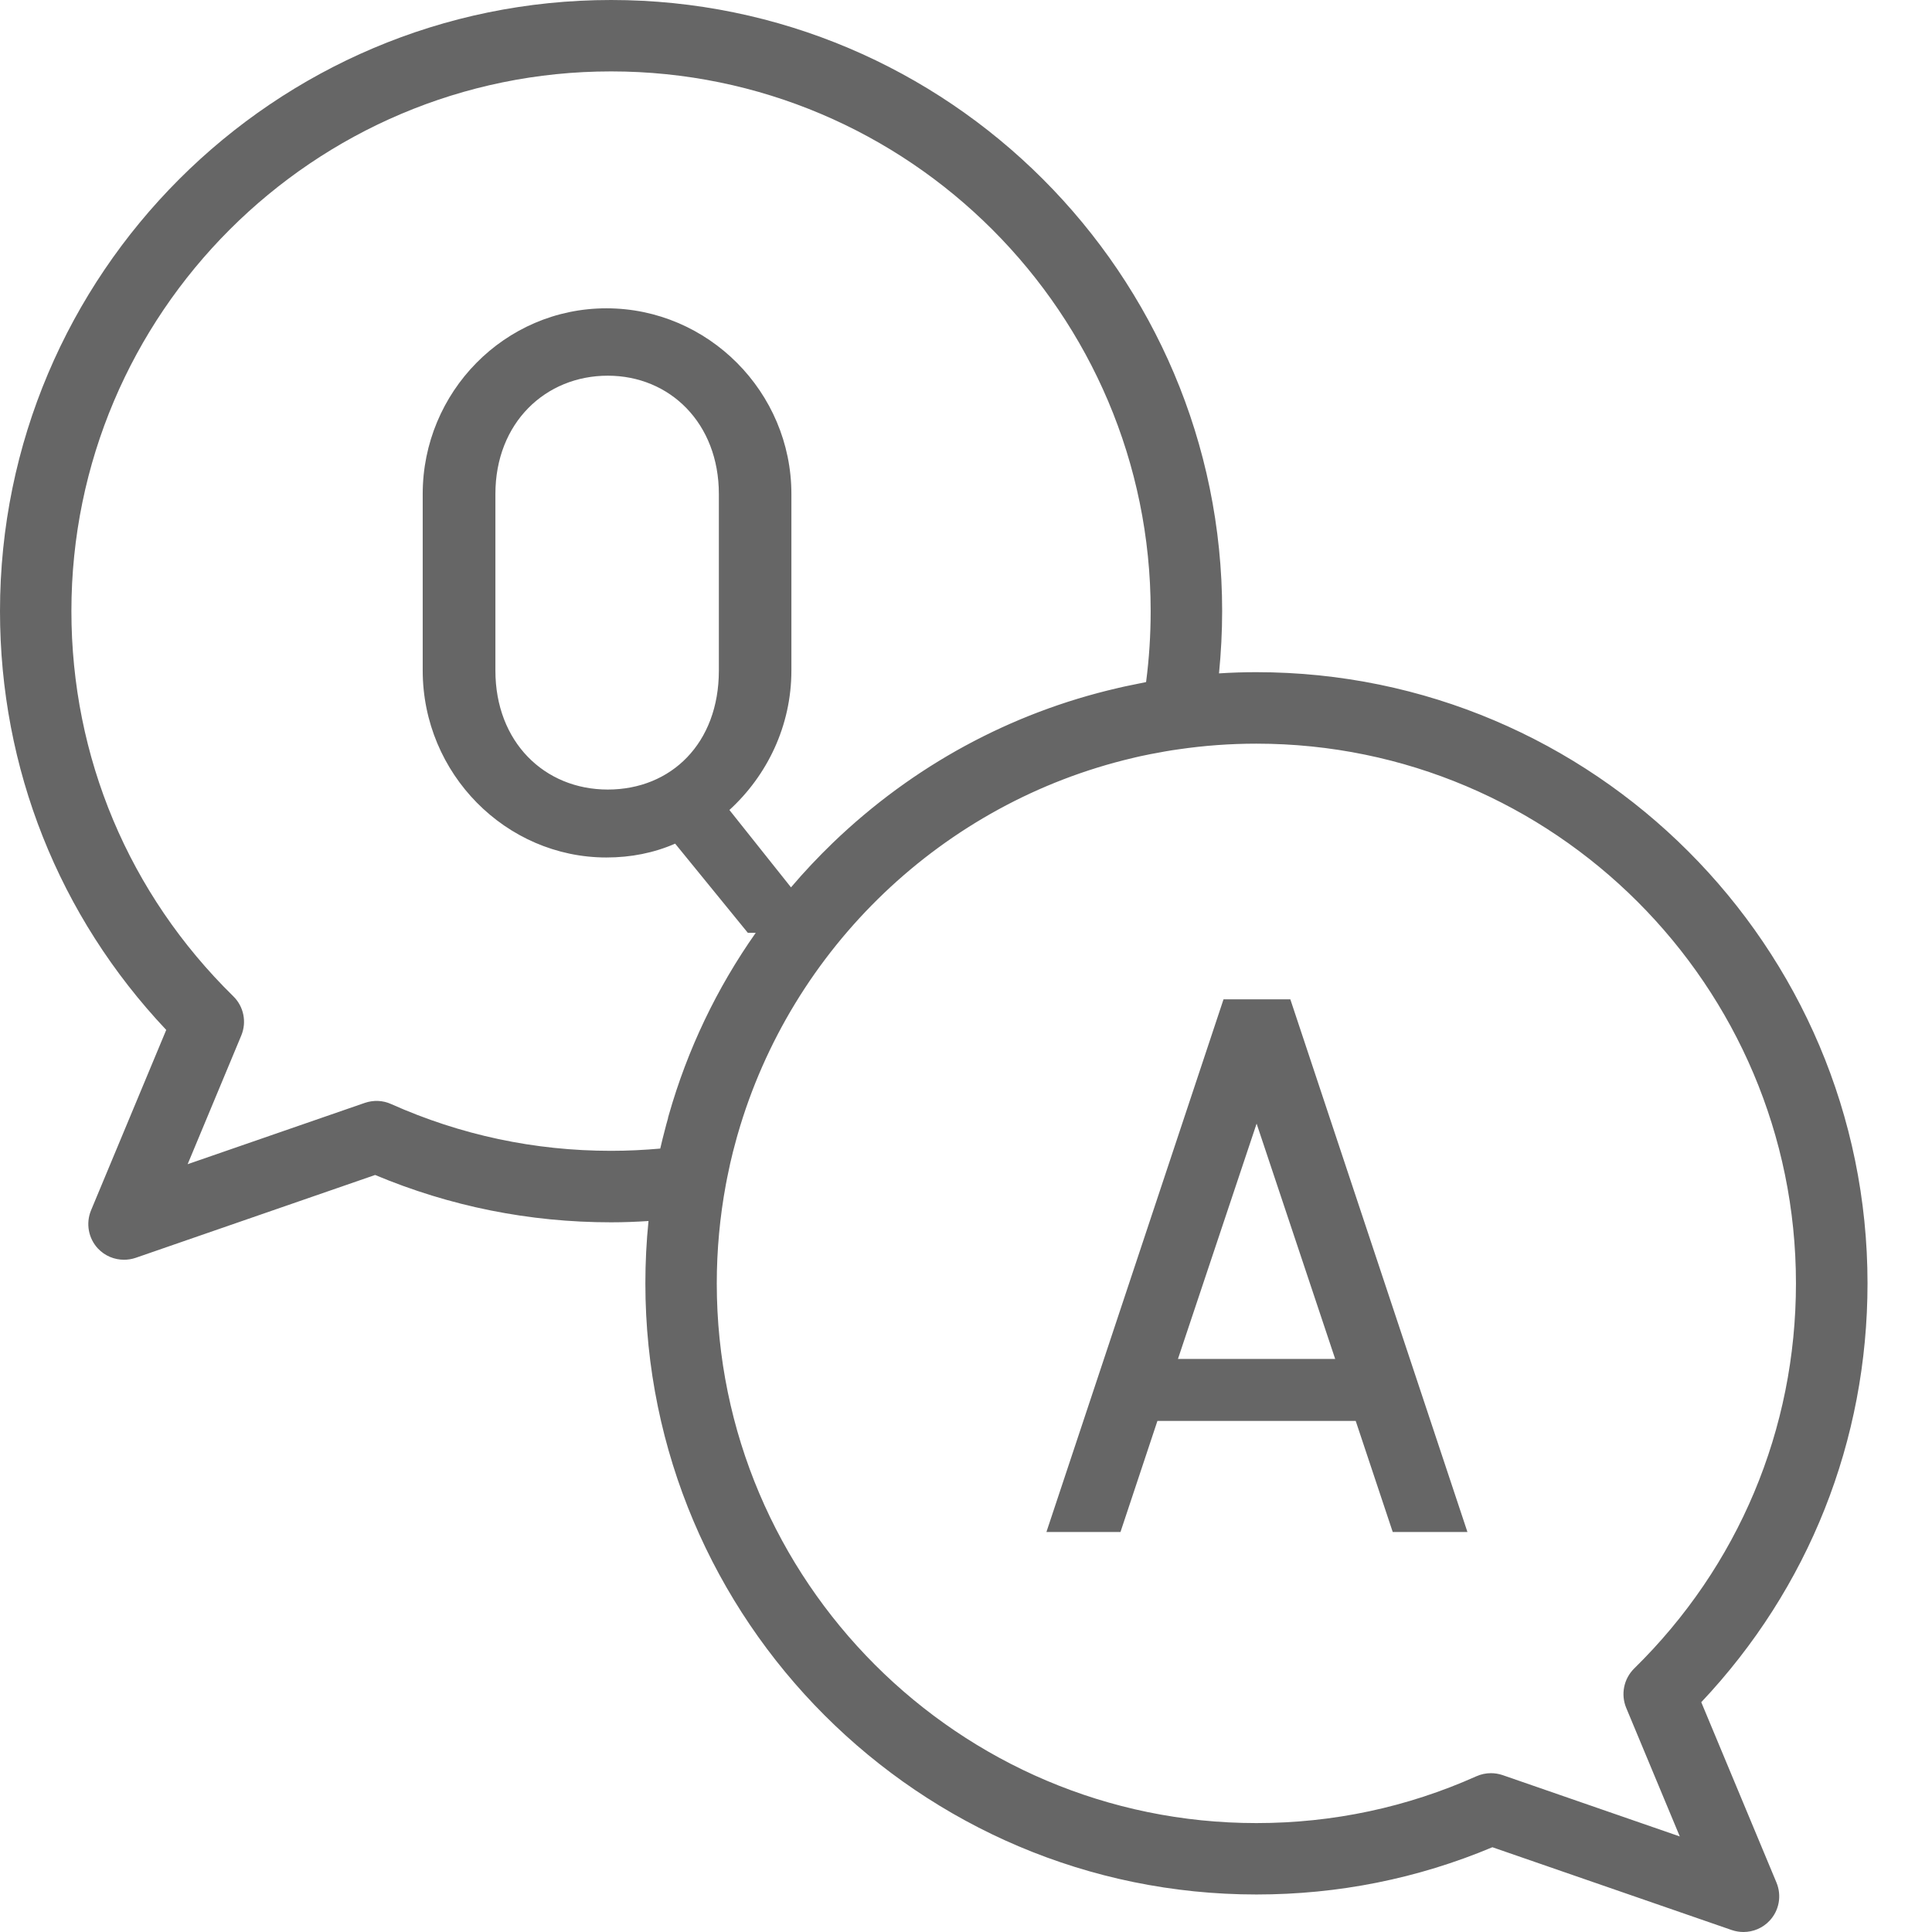
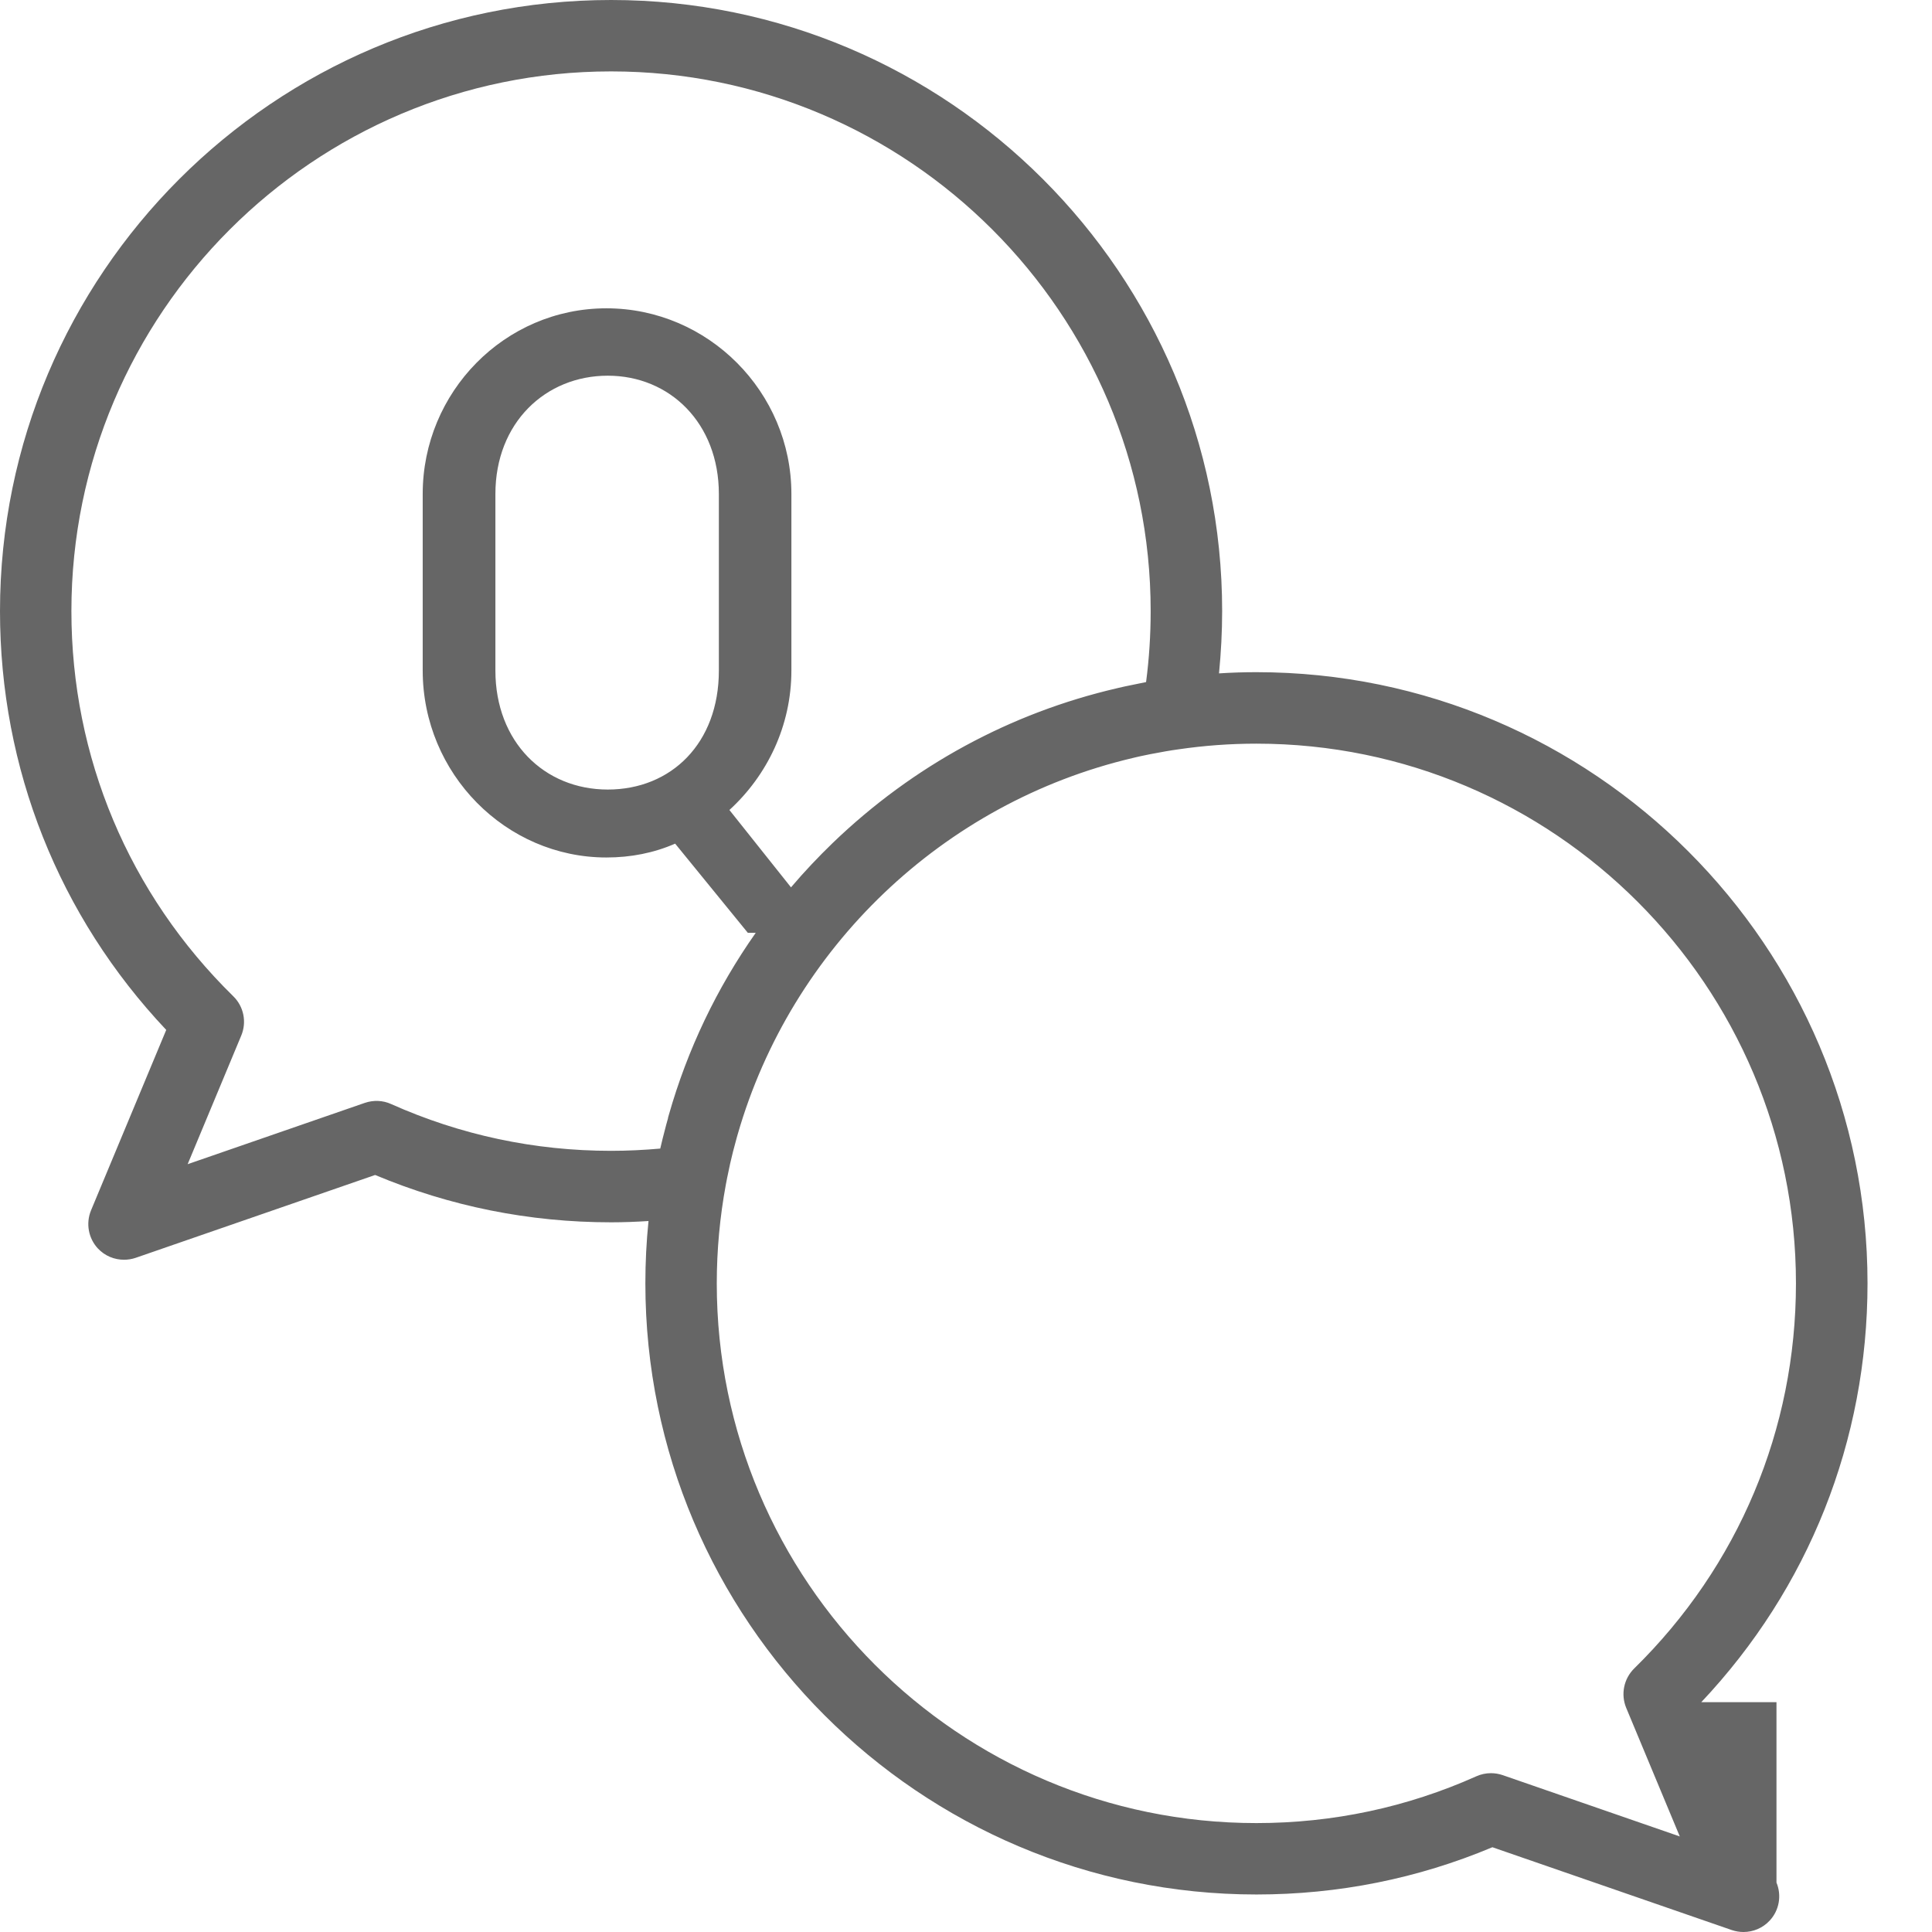
<svg xmlns="http://www.w3.org/2000/svg" width="24" height="24" viewBox="0 0 24 24" fill="none">
  <g clip-path="url(#clip0_7850_35382)">
-     <path d="M21.134 21.145C22.468 19.731 23.199 17.896 23.199 15.942C23.199 11.756 19.793 8.35 15.607 8.35C15.451 8.35 15.296 8.355 15.143 8.365C15.168 8.108 15.182 7.85 15.182 7.591C15.182 3.406 11.777 0 7.591 0C3.405 0 0 3.406 0 7.592C0 9.545 0.731 11.381 2.065 12.794L1.131 15.035C1.064 15.197 1.098 15.383 1.217 15.51C1.303 15.601 1.42 15.649 1.541 15.649C1.589 15.649 1.639 15.641 1.686 15.625L4.66 14.596C5.59 14.986 6.575 15.184 7.591 15.184C7.746 15.184 7.901 15.178 8.056 15.168C8.03 15.423 8.017 15.681 8.017 15.942C8.017 20.128 11.422 23.534 15.608 23.534C16.625 23.534 17.61 23.337 18.539 22.947L21.513 23.976C21.561 23.992 21.61 24 21.658 24C21.779 24 21.897 23.951 21.982 23.86C22.102 23.733 22.135 23.547 22.068 23.386L21.134 21.146V21.145ZM8.299 13.889C8.284 13.941 8.27 13.993 8.257 14.045C8.24 14.109 8.224 14.173 8.209 14.238C8.207 14.248 8.204 14.258 8.202 14.268C7.999 14.286 7.794 14.296 7.591 14.296C6.64 14.296 5.721 14.1 4.859 13.715C4.756 13.668 4.64 13.664 4.533 13.7L2.331 14.462L2.997 12.864C3.067 12.696 3.028 12.503 2.898 12.376C1.601 11.104 0.887 9.405 0.887 7.591C0.887 3.895 3.894 0.887 7.591 0.887C11.287 0.887 14.294 3.895 14.294 7.591C14.294 7.887 14.275 8.183 14.237 8.473C14.209 8.478 14.182 8.485 14.154 8.49C14.117 8.498 14.079 8.505 14.042 8.513C13.994 8.522 13.947 8.533 13.899 8.544C13.892 8.545 13.885 8.547 13.878 8.549C12.553 8.856 11.342 9.512 10.346 10.47C10.163 10.647 9.989 10.831 9.826 11.023L9.061 10.062C9.528 9.635 9.831 9.019 9.831 8.329V6.136C9.831 4.871 8.798 3.83 7.533 3.83C6.268 3.83 5.251 4.871 5.251 6.136V8.329C5.251 9.611 6.284 10.652 7.533 10.652C7.837 10.652 8.124 10.595 8.387 10.48L9.29 11.588H9.388C8.904 12.275 8.54 13.037 8.309 13.848C8.305 13.861 8.302 13.874 8.298 13.887L8.299 13.889ZM8.93 6.137V8.33C8.93 9.233 8.338 9.808 7.55 9.808C6.762 9.808 6.154 9.216 6.154 8.33V6.137C6.154 5.25 6.778 4.667 7.55 4.667C8.322 4.667 8.93 5.258 8.93 6.137ZM18.666 22.051C18.618 22.035 18.57 22.027 18.521 22.027C18.459 22.027 18.397 22.04 18.339 22.066C17.478 22.451 16.559 22.647 15.607 22.647C11.911 22.647 8.904 19.639 8.904 15.943C8.904 15.525 8.943 15.116 9.016 14.719C9.027 14.659 9.039 14.601 9.052 14.541C9.058 14.511 9.064 14.481 9.071 14.451C9.082 14.403 9.094 14.356 9.105 14.309C9.12 14.25 9.136 14.191 9.152 14.133C9.156 14.119 9.16 14.105 9.164 14.091C9.83 11.776 11.712 9.971 14.072 9.416C14.081 9.414 14.091 9.411 14.101 9.409C14.144 9.399 14.187 9.389 14.229 9.381C14.27 9.372 14.312 9.364 14.352 9.357C14.393 9.349 14.434 9.342 14.476 9.334C14.531 9.324 14.587 9.316 14.643 9.308C14.958 9.262 15.279 9.238 15.607 9.238C19.303 9.238 22.31 12.245 22.31 15.942C22.31 17.756 21.596 19.456 20.3 20.727C20.171 20.855 20.132 21.047 20.201 21.215L20.867 22.813L18.666 22.051Z" fill="black" fill-opacity="0.6" />
-     <path d="M15.199 12.414L12.999 19.031H13.919L14.378 17.651H16.841L17.301 19.031H18.229L16.029 12.414H15.2H15.199ZM14.633 16.881L15.61 13.958L16.586 16.881H14.633H14.633Z" fill="black" fill-opacity="0.6" />
+     <path d="M21.134 21.145C22.468 19.731 23.199 17.896 23.199 15.942C23.199 11.756 19.793 8.35 15.607 8.35C15.451 8.35 15.296 8.355 15.143 8.365C15.168 8.108 15.182 7.85 15.182 7.591C15.182 3.406 11.777 0 7.591 0C3.405 0 0 3.406 0 7.592C0 9.545 0.731 11.381 2.065 12.794L1.131 15.035C1.064 15.197 1.098 15.383 1.217 15.51C1.303 15.601 1.42 15.649 1.541 15.649C1.589 15.649 1.639 15.641 1.686 15.625L4.66 14.596C5.59 14.986 6.575 15.184 7.591 15.184C7.746 15.184 7.901 15.178 8.056 15.168C8.03 15.423 8.017 15.681 8.017 15.942C8.017 20.128 11.422 23.534 15.608 23.534C16.625 23.534 17.61 23.337 18.539 22.947L21.513 23.976C21.561 23.992 21.61 24 21.658 24C21.779 24 21.897 23.951 21.982 23.86C22.102 23.733 22.135 23.547 22.068 23.386V21.145ZM8.299 13.889C8.284 13.941 8.27 13.993 8.257 14.045C8.24 14.109 8.224 14.173 8.209 14.238C8.207 14.248 8.204 14.258 8.202 14.268C7.999 14.286 7.794 14.296 7.591 14.296C6.64 14.296 5.721 14.1 4.859 13.715C4.756 13.668 4.64 13.664 4.533 13.7L2.331 14.462L2.997 12.864C3.067 12.696 3.028 12.503 2.898 12.376C1.601 11.104 0.887 9.405 0.887 7.591C0.887 3.895 3.894 0.887 7.591 0.887C11.287 0.887 14.294 3.895 14.294 7.591C14.294 7.887 14.275 8.183 14.237 8.473C14.209 8.478 14.182 8.485 14.154 8.49C14.117 8.498 14.079 8.505 14.042 8.513C13.994 8.522 13.947 8.533 13.899 8.544C13.892 8.545 13.885 8.547 13.878 8.549C12.553 8.856 11.342 9.512 10.346 10.47C10.163 10.647 9.989 10.831 9.826 11.023L9.061 10.062C9.528 9.635 9.831 9.019 9.831 8.329V6.136C9.831 4.871 8.798 3.83 7.533 3.83C6.268 3.83 5.251 4.871 5.251 6.136V8.329C5.251 9.611 6.284 10.652 7.533 10.652C7.837 10.652 8.124 10.595 8.387 10.48L9.29 11.588H9.388C8.904 12.275 8.54 13.037 8.309 13.848C8.305 13.861 8.302 13.874 8.298 13.887L8.299 13.889ZM8.93 6.137V8.33C8.93 9.233 8.338 9.808 7.55 9.808C6.762 9.808 6.154 9.216 6.154 8.33V6.137C6.154 5.25 6.778 4.667 7.55 4.667C8.322 4.667 8.93 5.258 8.93 6.137ZM18.666 22.051C18.618 22.035 18.57 22.027 18.521 22.027C18.459 22.027 18.397 22.04 18.339 22.066C17.478 22.451 16.559 22.647 15.607 22.647C11.911 22.647 8.904 19.639 8.904 15.943C8.904 15.525 8.943 15.116 9.016 14.719C9.027 14.659 9.039 14.601 9.052 14.541C9.058 14.511 9.064 14.481 9.071 14.451C9.082 14.403 9.094 14.356 9.105 14.309C9.12 14.25 9.136 14.191 9.152 14.133C9.156 14.119 9.16 14.105 9.164 14.091C9.83 11.776 11.712 9.971 14.072 9.416C14.081 9.414 14.091 9.411 14.101 9.409C14.144 9.399 14.187 9.389 14.229 9.381C14.27 9.372 14.312 9.364 14.352 9.357C14.393 9.349 14.434 9.342 14.476 9.334C14.531 9.324 14.587 9.316 14.643 9.308C14.958 9.262 15.279 9.238 15.607 9.238C19.303 9.238 22.31 12.245 22.31 15.942C22.31 17.756 21.596 19.456 20.3 20.727C20.171 20.855 20.132 21.047 20.201 21.215L20.867 22.813L18.666 22.051Z" fill="black" fill-opacity="0.6" />
  </g>
  <defs>
    <clipPath id="clip0_7850_35382">
      <rect width="24" height="24" fill="white" />
    </clipPath>
  </defs>
</svg>